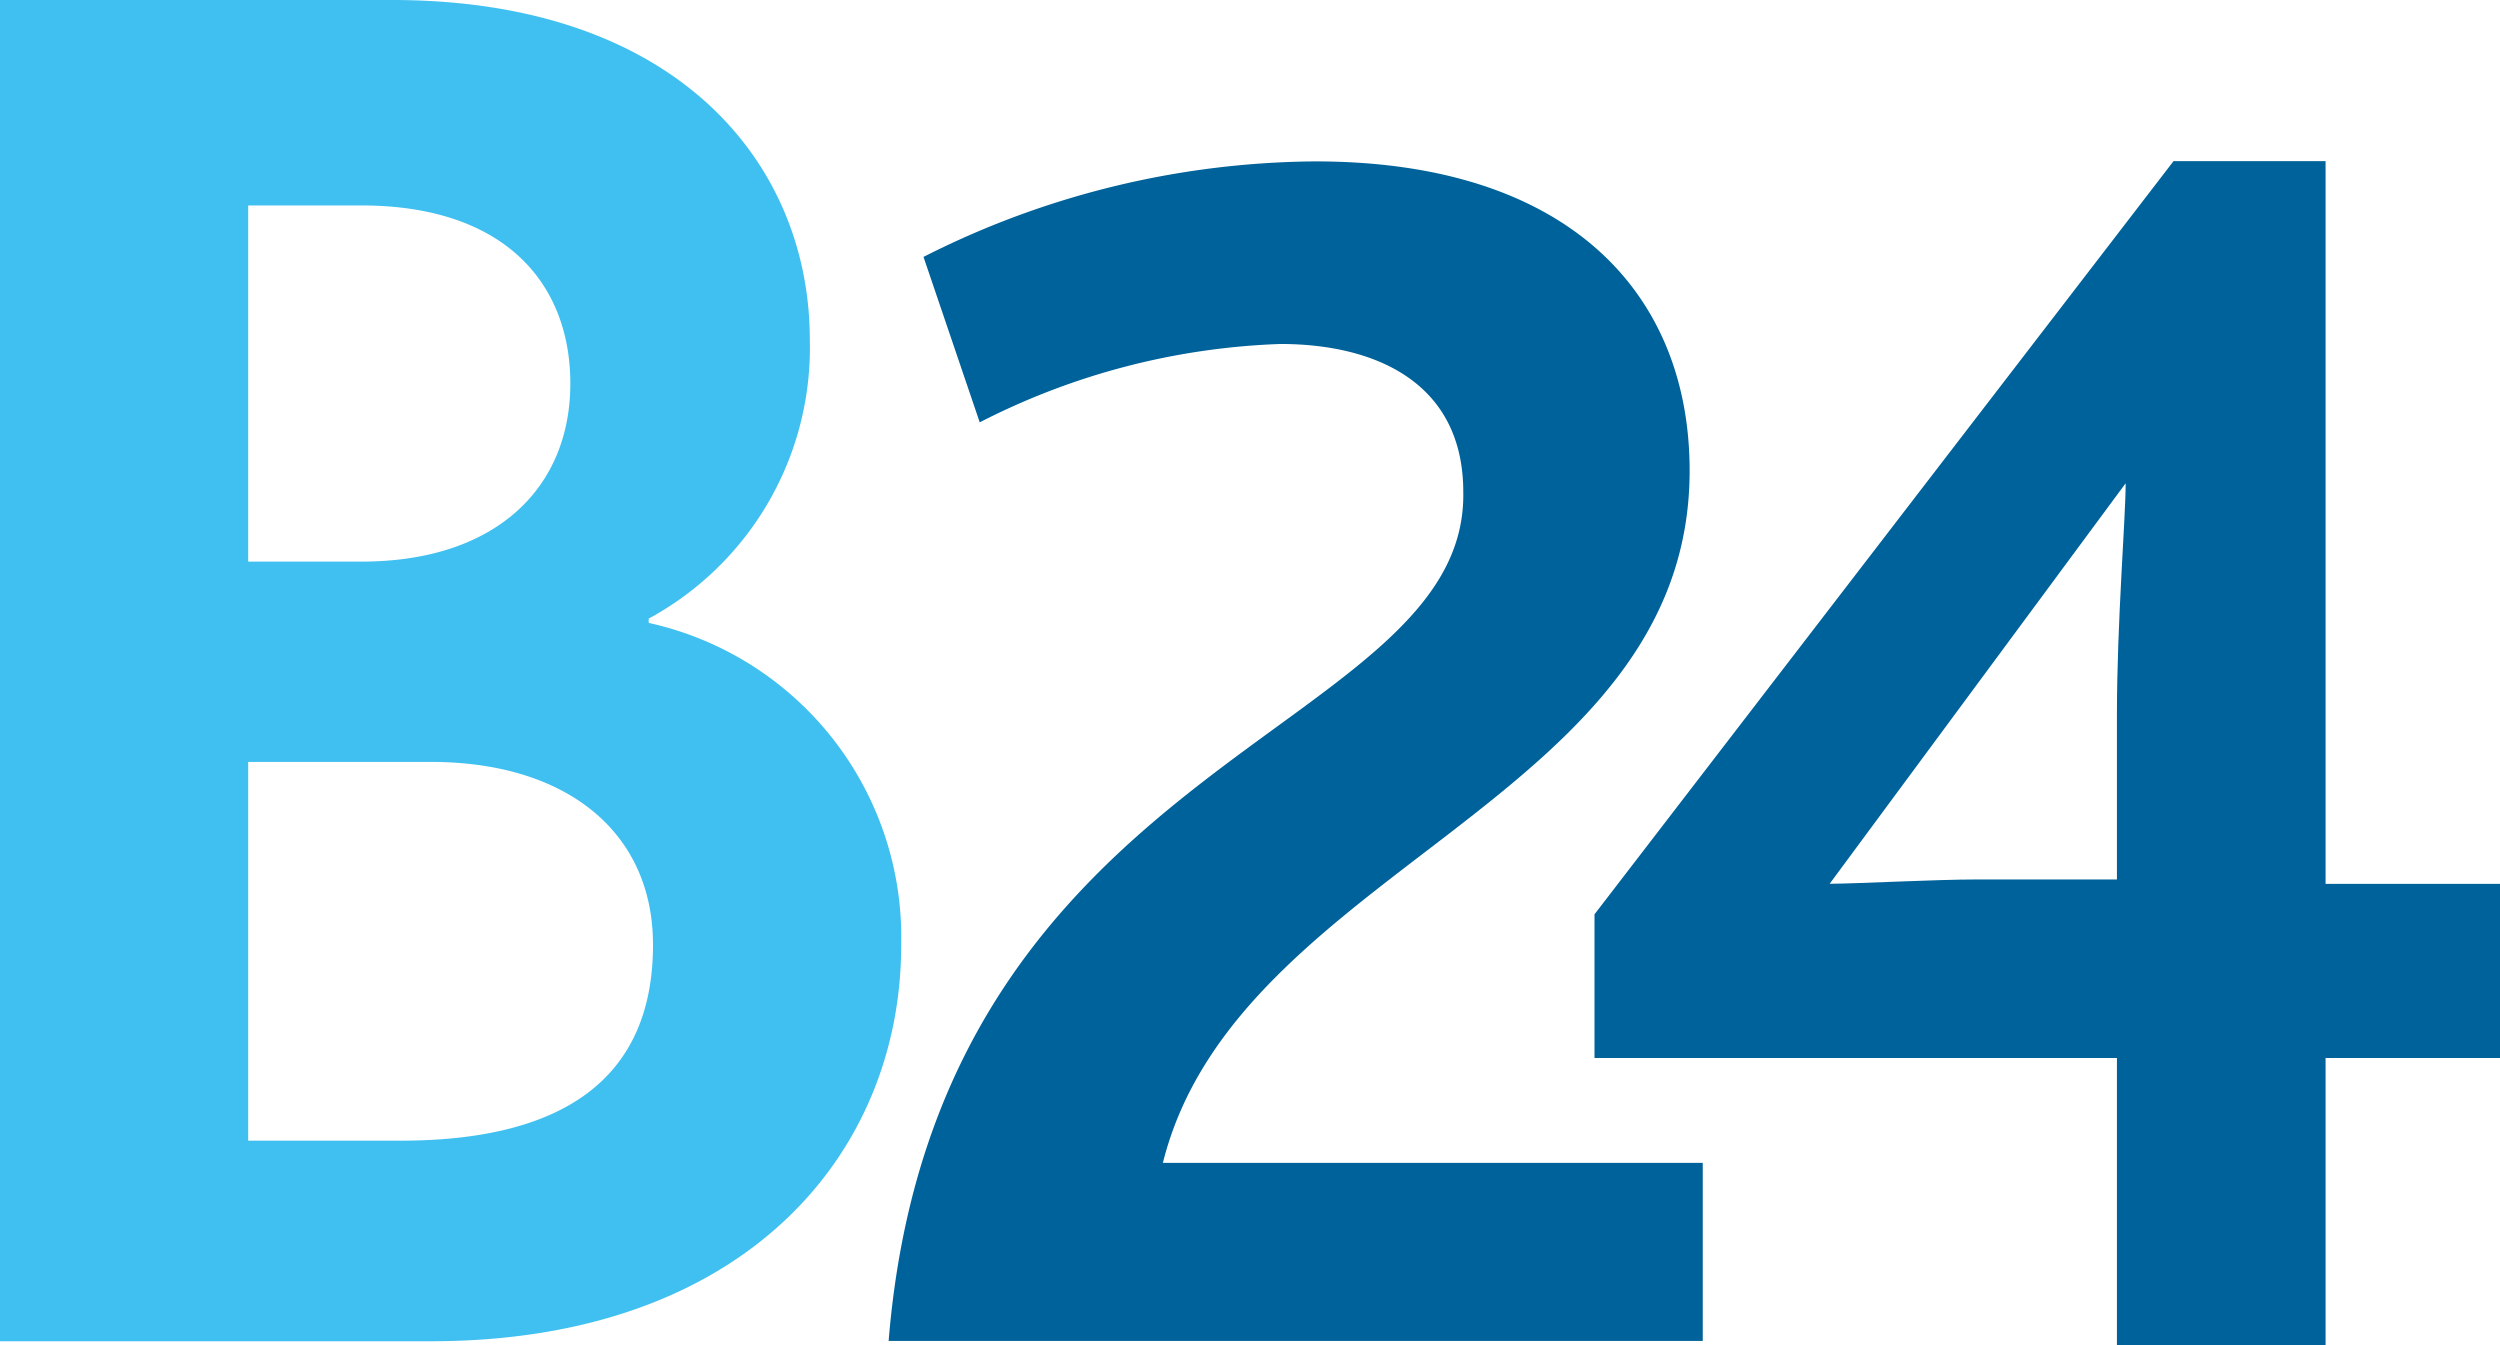
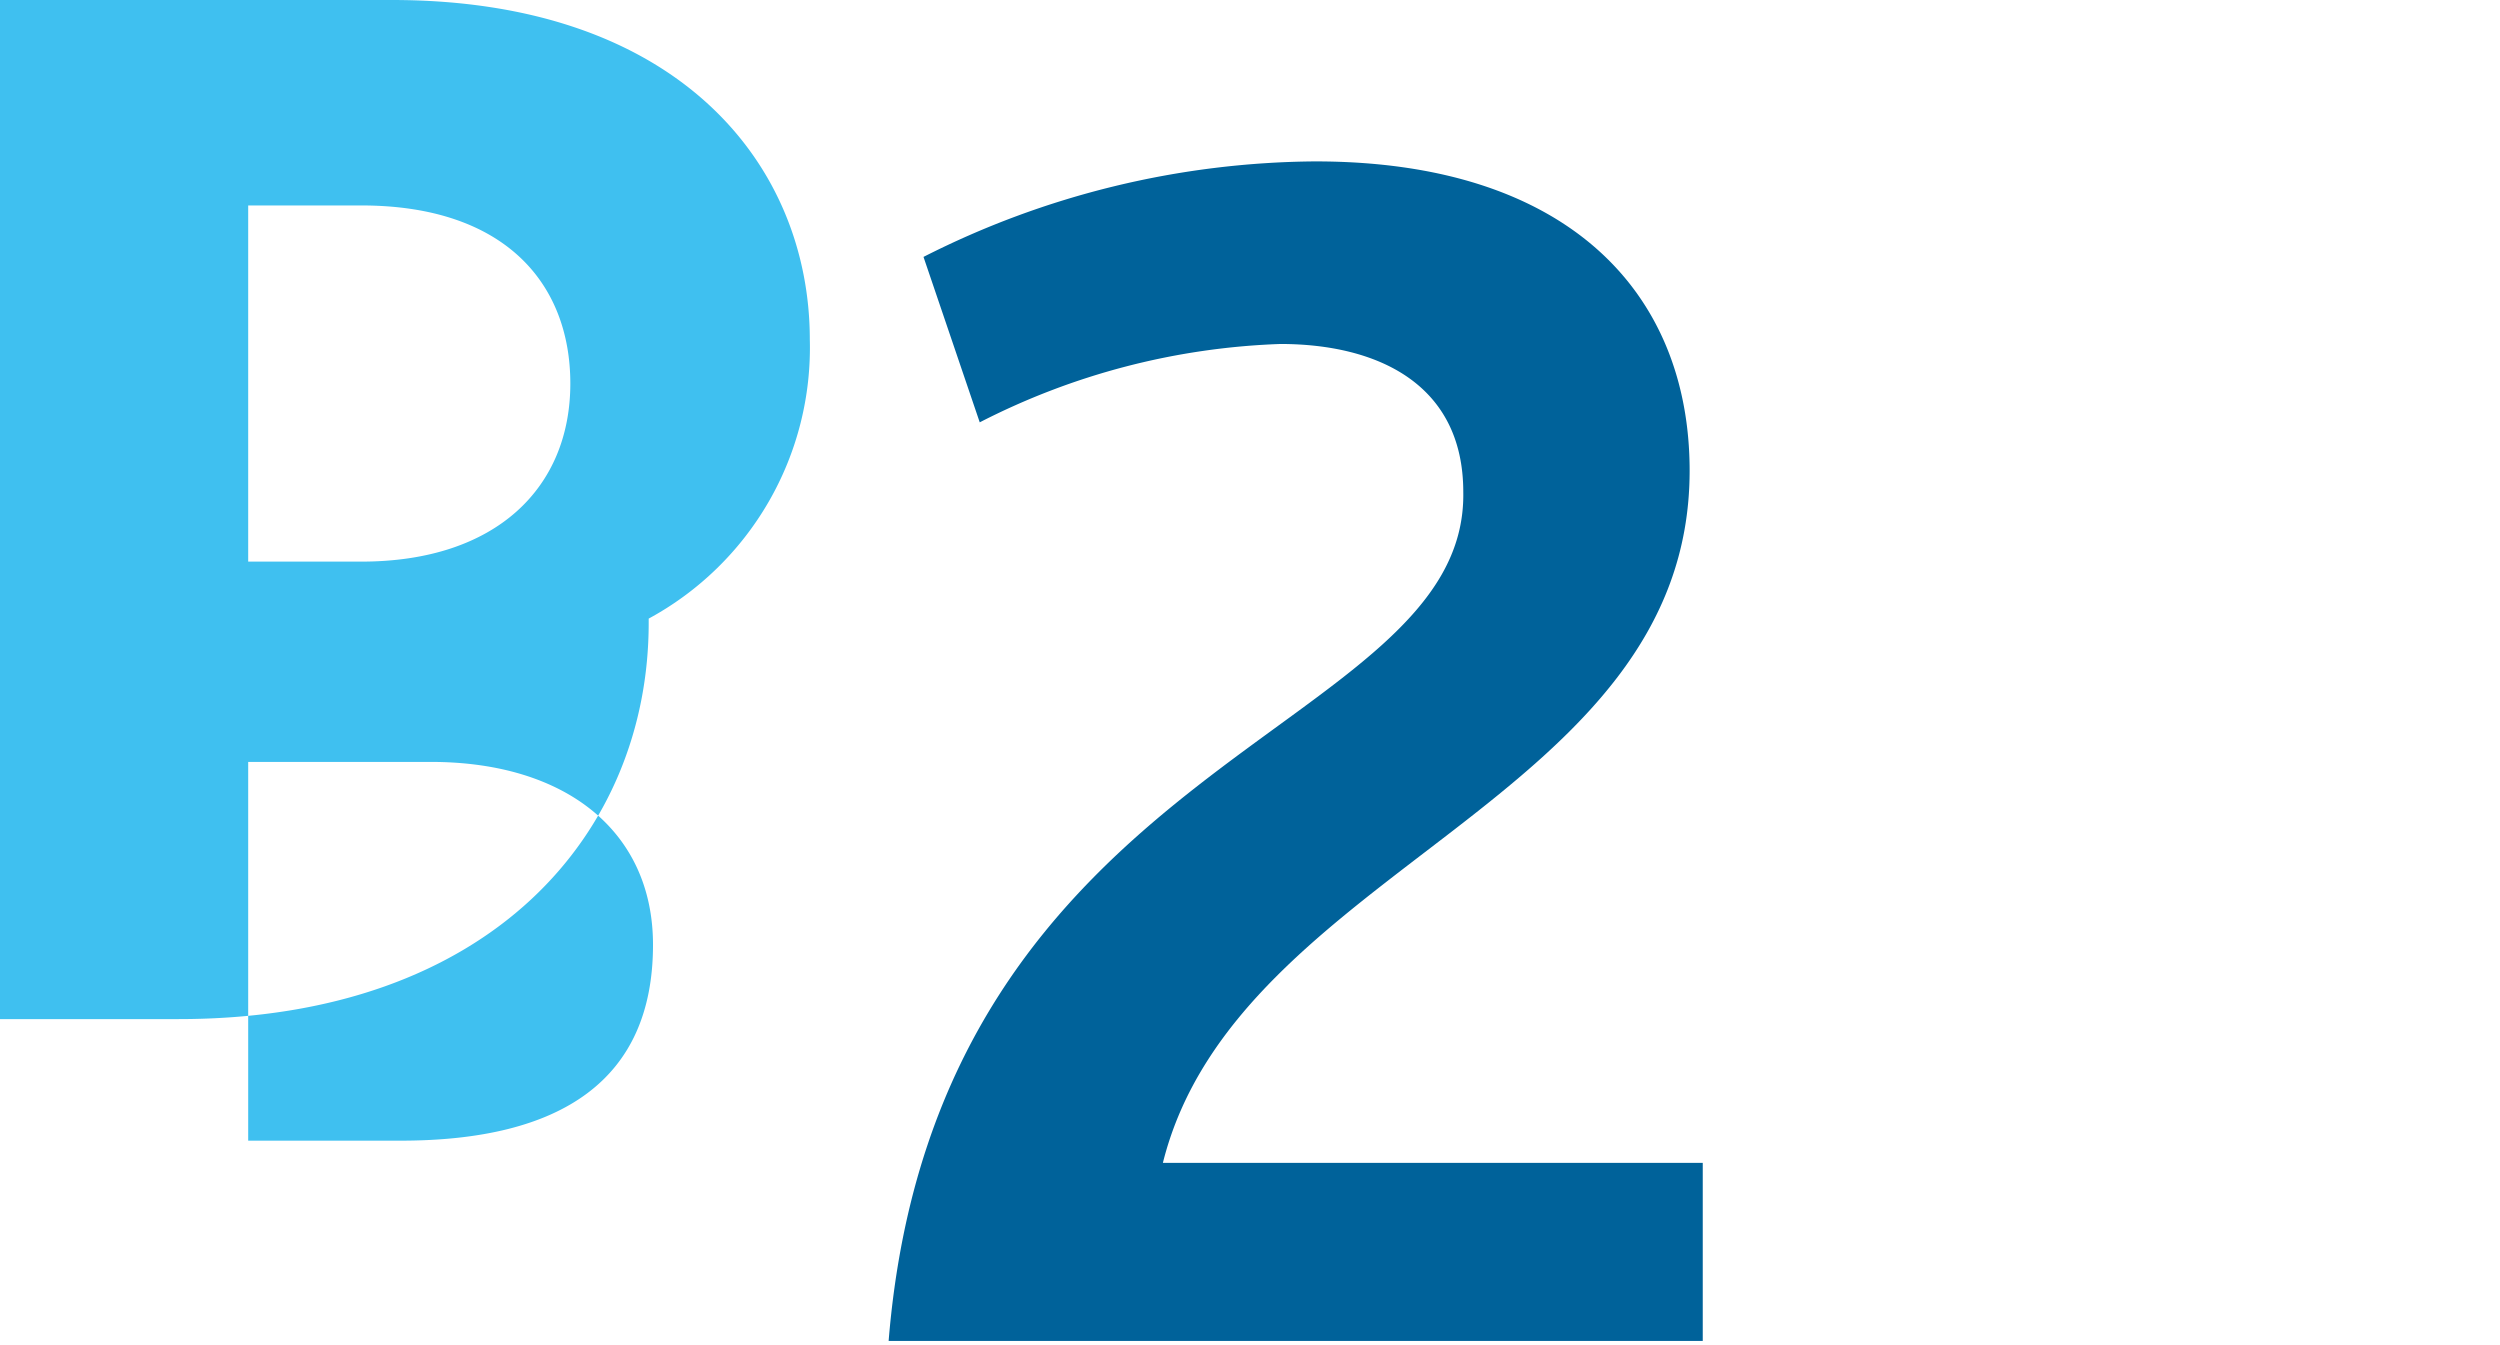
<svg xmlns="http://www.w3.org/2000/svg" id="Bitrix_24_Integration" data-name="Bitrix 24 Integration" width="26.673" height="14.353" viewBox="0 0 26.673 14.353">
  <defs>
    <style>
      .cls-1 {
        fill: #00629a;
      }

      .cls-2 {
        fill: #3fc0f0;
      }
    </style>
  </defs>
  <g id="b24_com" transform="translate(0 0)">
    <g id="Group">
      <g id="Group_2" transform="translate(9.481 1.719)">
        <g id="Vector">
          <path id="Path_6069" data-name="Path 6069" class="cls-1" d="M0,12.588H8.686v-1.9H2.926c.79-3.159,5.62-3.855,5.62-7.385,0-1.9-1.3-3.3-3.995-3.3A9.368,9.368,0,0,0,.372,1.022l.6,1.765A7.591,7.591,0,0,1,4.18,1.951c1.022,0,1.951.418,1.951,1.579C6.178,6.131.511,6.317,0,12.588Z" transform="translate(0)" />
        </g>
      </g>
      <g id="Group_4">
        <g id="Group_5">
          <g id="Vector_4">
-             <path id="Path_6072" data-name="Path 6072" class="cls-2" d="M0,0H4.18C7.246,0,8.64,1.765,8.64,3.623A3.287,3.287,0,0,1,6.921,6.6v.046a3.434,3.434,0,0,1,2.694,3.437c0,2.23-1.672,4.227-5.017,4.227H0ZM3.855,5.992c1.44,0,2.23-.79,2.23-1.9,0-1.068-.7-1.9-2.23-1.9H2.648V5.992Zm.418,6.178c1.719,0,2.694-.65,2.694-2.09,0-1.208-.929-1.951-2.369-1.951H2.648V12.17Z" transform="translate(0 0)" />
+             <path id="Path_6072" data-name="Path 6072" class="cls-2" d="M0,0H4.18C7.246,0,8.64,1.765,8.64,3.623A3.287,3.287,0,0,1,6.921,6.6v.046c0,2.23-1.672,4.227-5.017,4.227H0ZM3.855,5.992c1.44,0,2.23-.79,2.23-1.9,0-1.068-.7-1.9-2.23-1.9H2.648V5.992Zm.418,6.178c1.719,0,2.694-.65,2.694-2.09,0-1.208-.929-1.951-2.369-1.951H2.648V12.17Z" transform="translate(0 0)" />
          </g>
        </g>
      </g>
      <g id="Vector_10" transform="translate(17.012 1.719)">
-         <path id="Path_6078" data-name="Path 6078" class="cls-1" d="M7.8,7.711V0H6.178L0,8.036V9.569H5.574v3.066H7.8V9.569H9.661V7.711ZM5.574,5.9V7.664H4.088c-.464,0-1.3.046-1.579.046L5.667,3.437C5.667,3.809,5.574,4.924,5.574,5.9Z" transform="translate(0)" />
-       </g>
+         </g>
    </g>
  </g>
</svg>